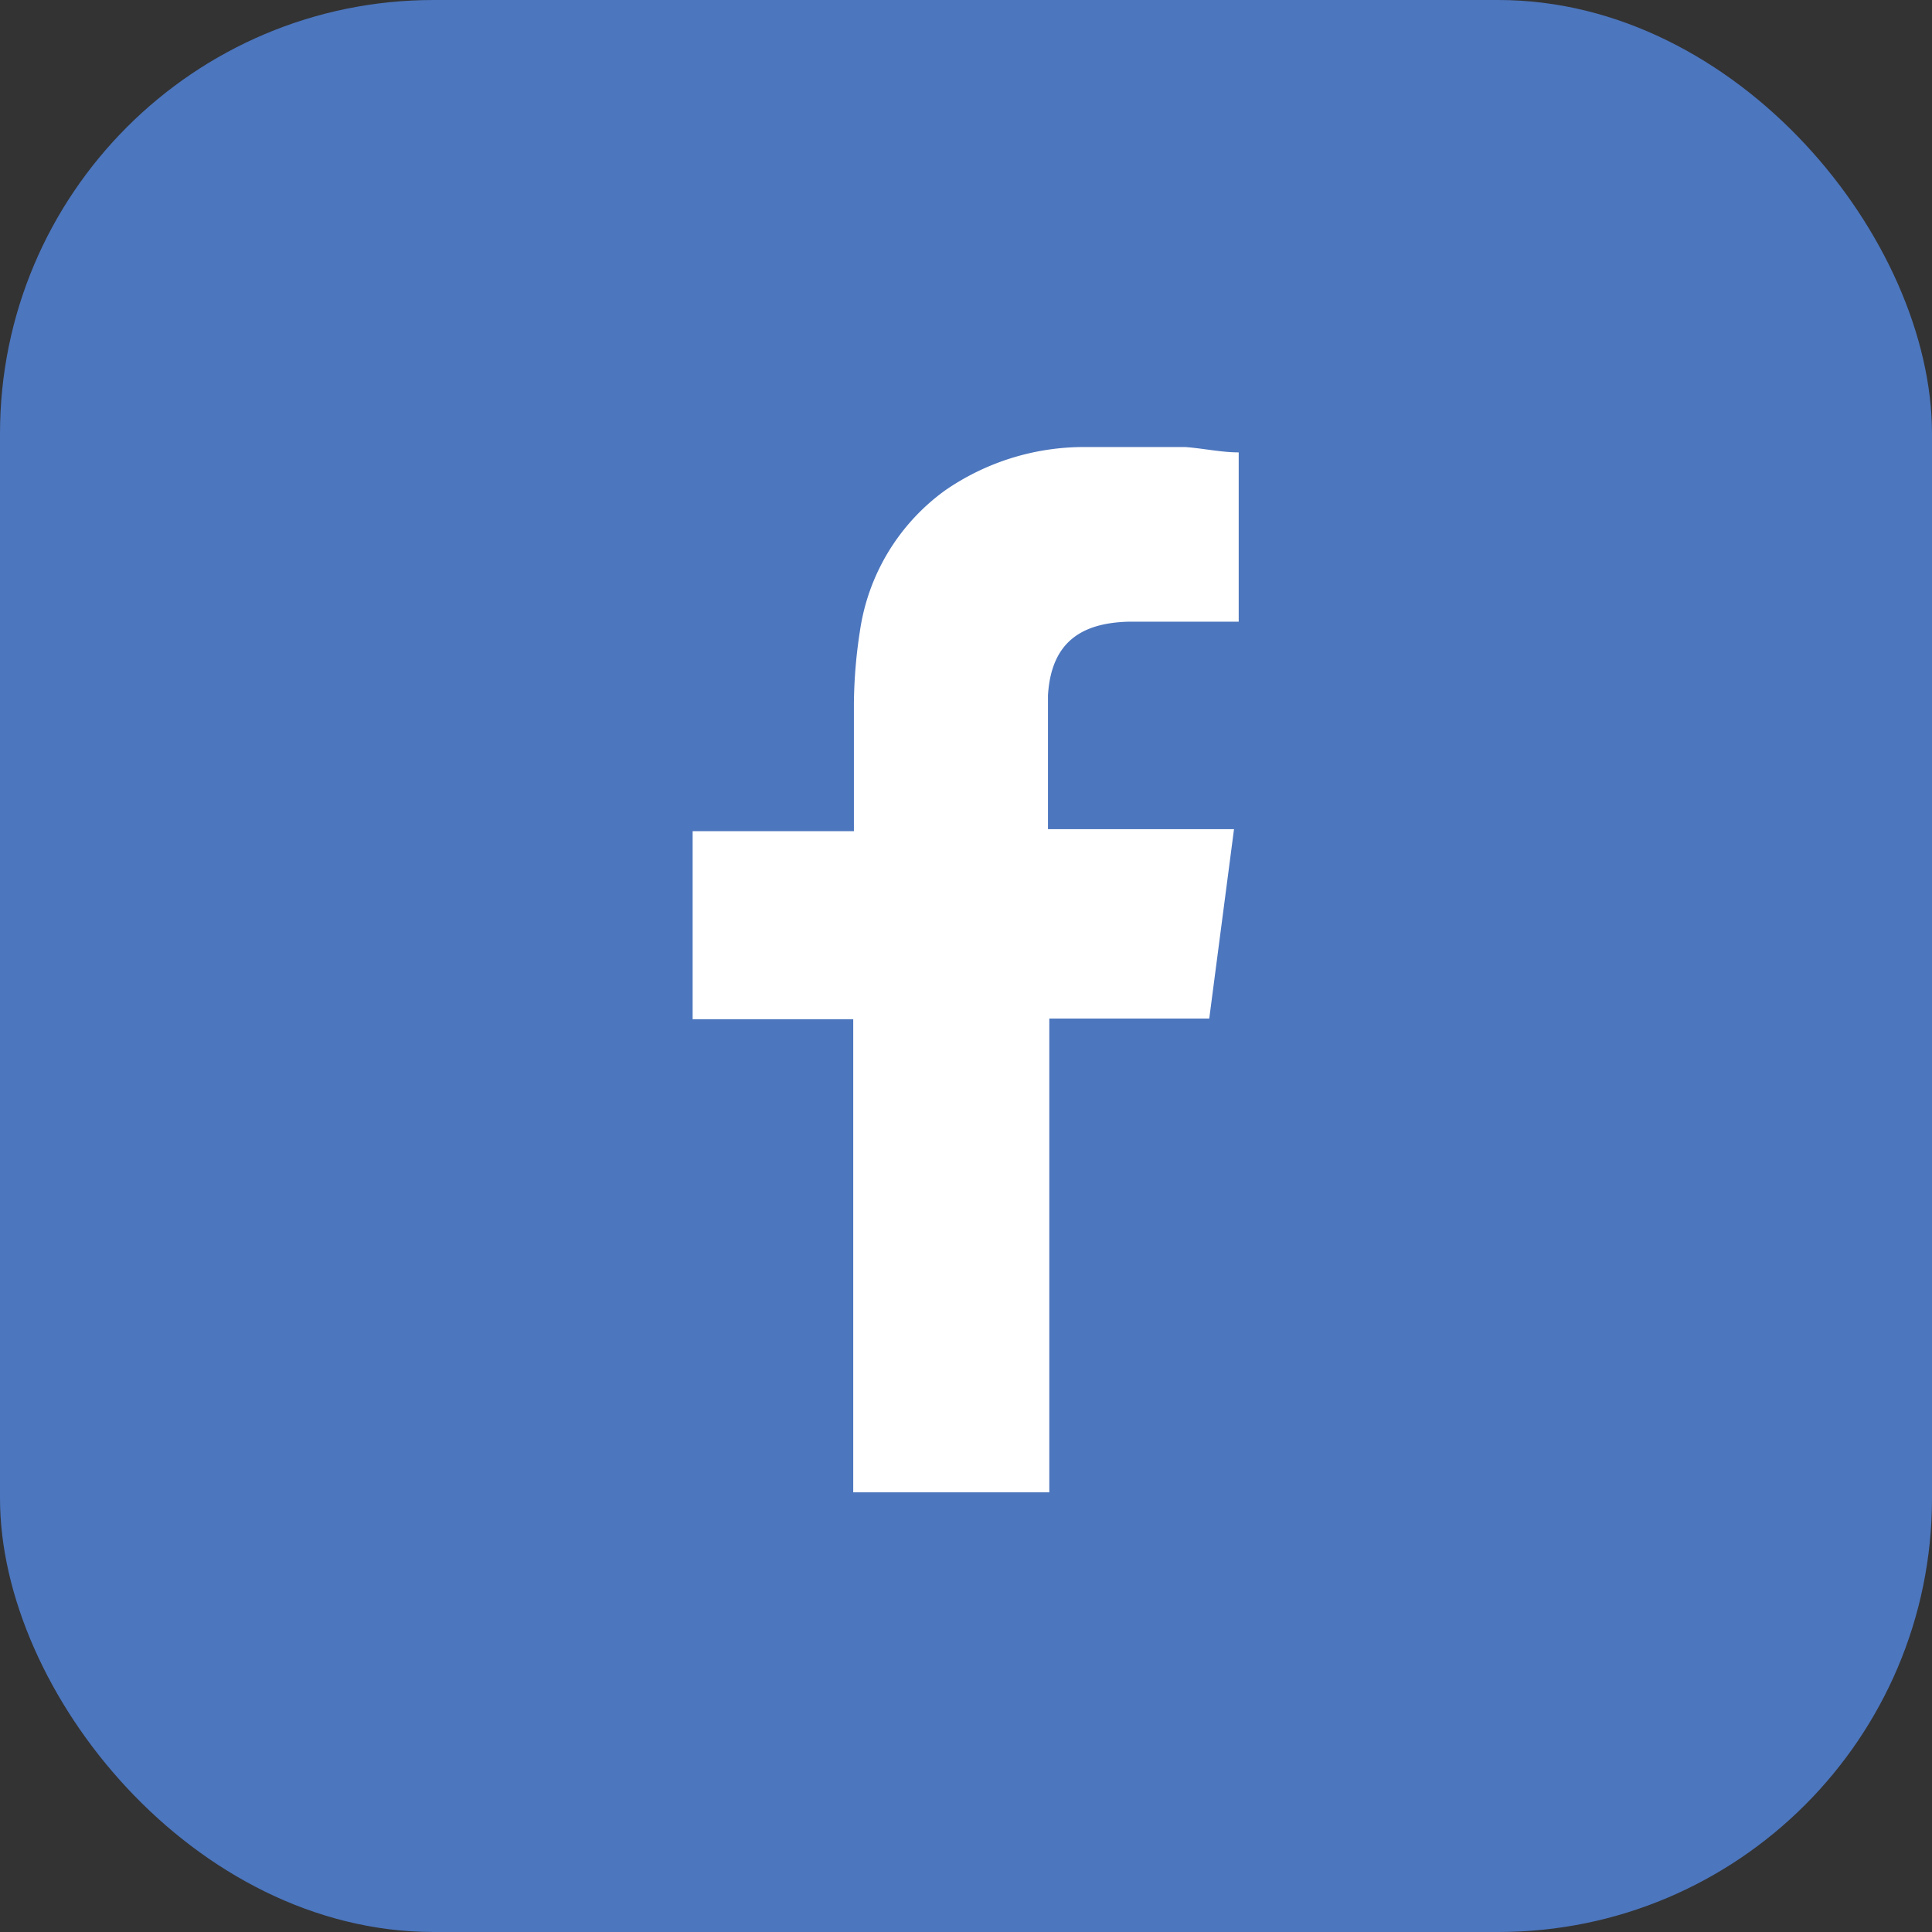
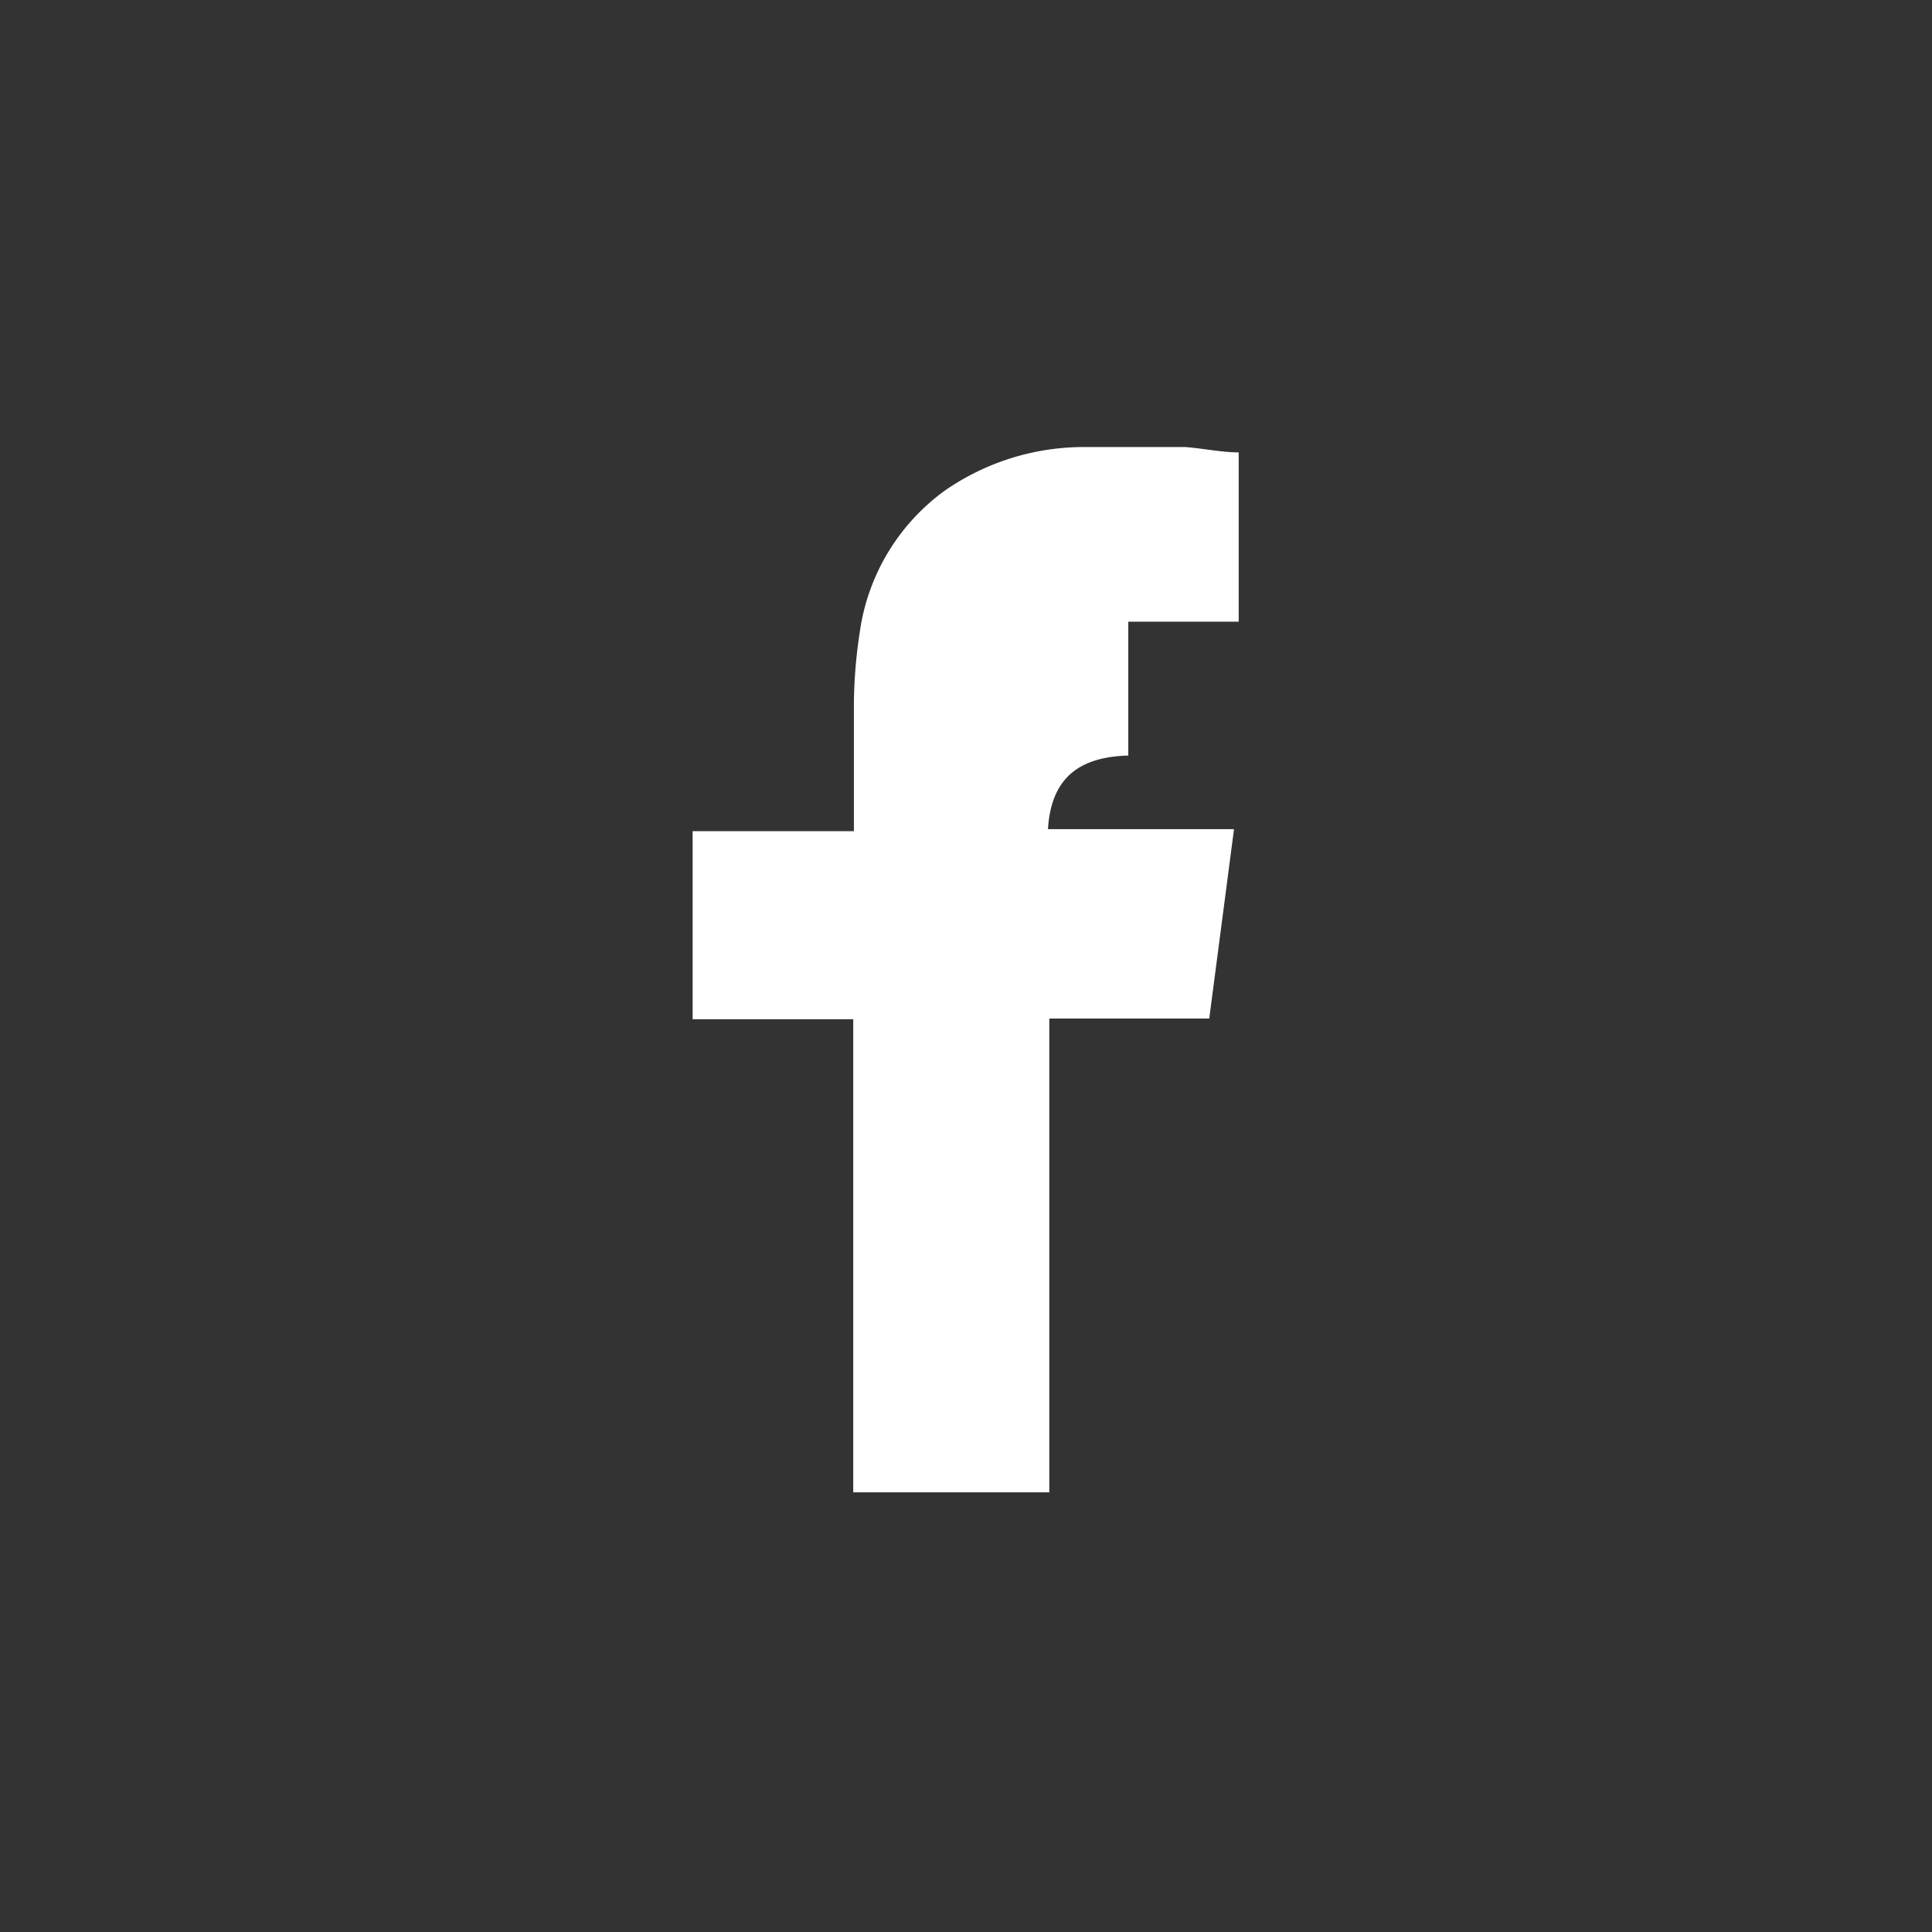
<svg xmlns="http://www.w3.org/2000/svg" viewBox="0 0 28.87 28.87">
  <rect x="0" y="0" width="28.87" height="28.87" fill="#333333" stroke="none" />
  <g data-name="Layer 2">
    <g data-name="Layer 1">
-       <rect width="28.87" height="28.87" fill="#4c76be" rx="6.48" ry="6.48" />
-       <path fill="#fff" fill-rule="evenodd" d="M16.86 9.29h1.65V6.76c-.26 0-.53-.06-.8-.08h-1.49a3.65 3.65 0 0 0-2.1.65 3.15 3.15 0 0 0-1.27 2.1 7.39 7.39 0 0 0-.09 1.08v1.91h-2.41v2.81h2.4v7.07h2.93v-7.08h2.39l.37-2.83h-2.78v-2c.05-.83.54-1.08 1.2-1.1z" />
+       <path fill="#fff" fill-rule="evenodd" d="M16.86 9.29h1.65V6.76c-.26 0-.53-.06-.8-.08h-1.49a3.65 3.65 0 0 0-2.1.65 3.15 3.15 0 0 0-1.27 2.1 7.39 7.39 0 0 0-.09 1.08v1.91h-2.41v2.81h2.4v7.07h2.93v-7.08h2.39l.37-2.83h-2.78c.05-.83.54-1.08 1.2-1.1z" />
    </g>
  </g>
</svg>